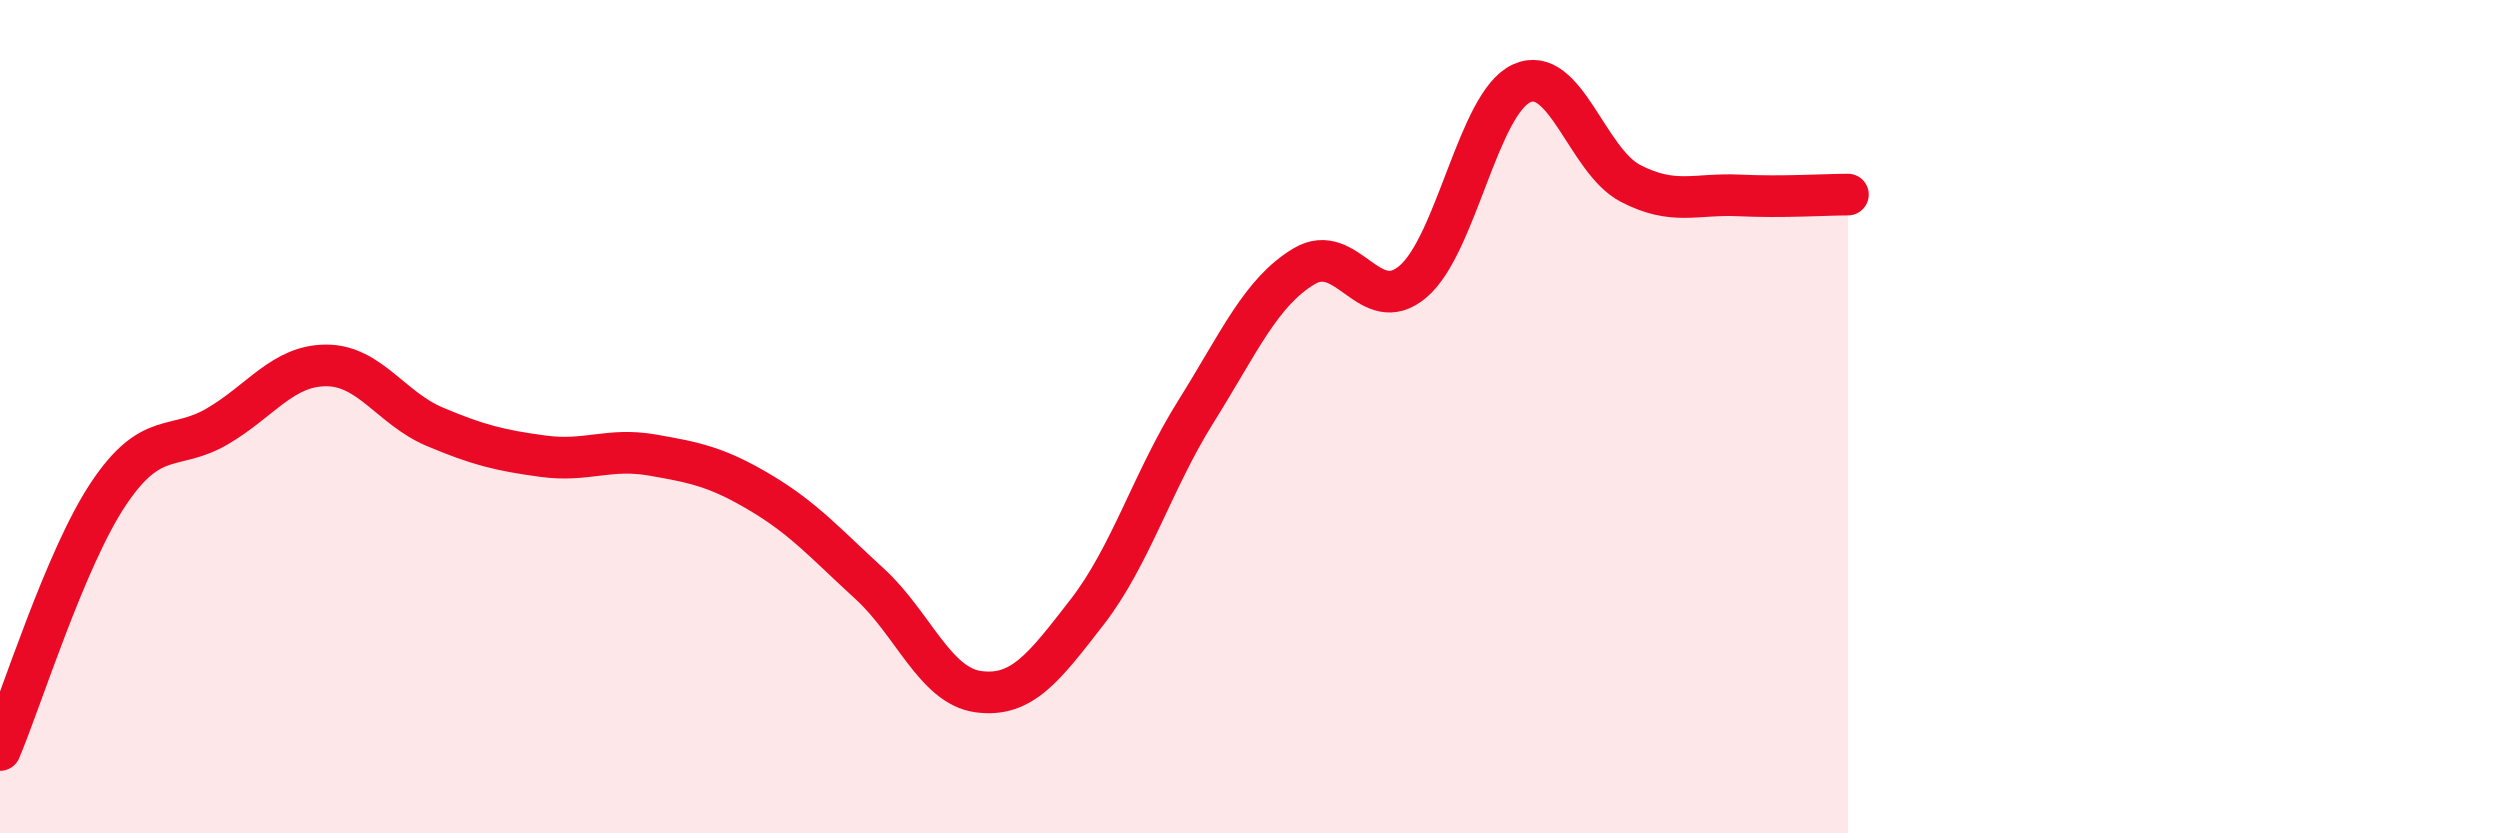
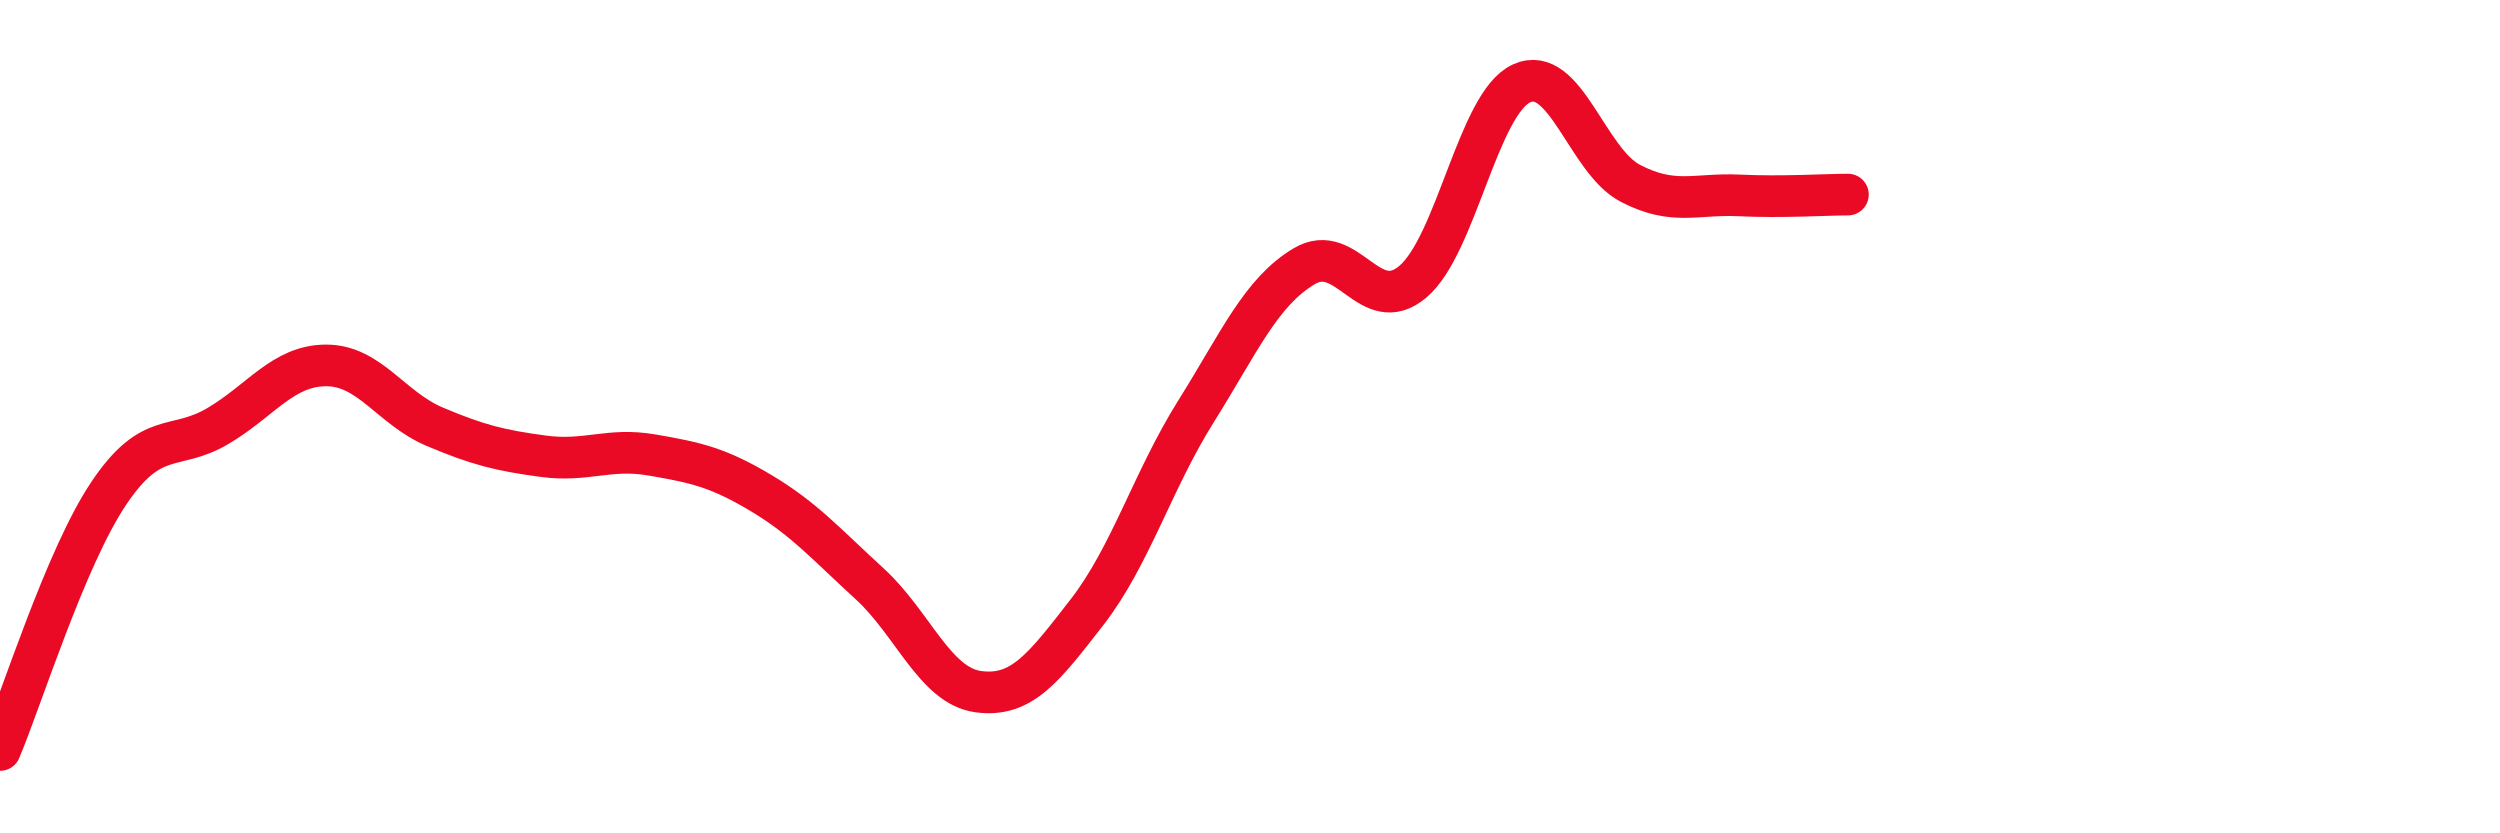
<svg xmlns="http://www.w3.org/2000/svg" width="60" height="20" viewBox="0 0 60 20">
-   <path d="M 0,18 C 0.52,16.77 1.57,13.39 2.61,11.84 C 3.65,10.29 4.18,10.84 5.22,10.23 C 6.26,9.62 6.79,8.77 7.83,8.77 C 8.87,8.77 9.39,9.8 10.43,10.24 C 11.47,10.68 12,10.81 13.04,10.95 C 14.08,11.09 14.61,10.74 15.65,10.92 C 16.69,11.1 17.22,11.21 18.26,11.83 C 19.3,12.45 19.83,13.06 20.87,14.01 C 21.91,14.96 22.44,16.46 23.48,16.6 C 24.52,16.74 25.05,16.03 26.09,14.69 C 27.13,13.35 27.66,11.54 28.7,9.88 C 29.74,8.22 30.26,7.01 31.3,6.39 C 32.34,5.77 32.87,7.64 33.91,6.76 C 34.95,5.88 35.48,2.47 36.52,2 C 37.56,1.53 38.09,3.86 39.13,4.4 C 40.17,4.94 40.7,4.64 41.74,4.69 C 42.78,4.74 43.83,4.67 44.35,4.67L44.35 20L0 20Z" fill="#EB0A25" opacity="0.1" stroke-linecap="round" stroke-linejoin="round" />
  <path d="M 0,18 C 0.52,16.77 1.57,13.39 2.61,11.84 C 3.65,10.29 4.18,10.84 5.22,10.23 C 6.26,9.62 6.79,8.77 7.83,8.77 C 8.87,8.77 9.39,9.8 10.43,10.24 C 11.47,10.68 12,10.81 13.04,10.95 C 14.08,11.09 14.61,10.74 15.65,10.92 C 16.69,11.1 17.22,11.21 18.26,11.83 C 19.3,12.45 19.83,13.06 20.87,14.01 C 21.91,14.96 22.44,16.46 23.48,16.6 C 24.52,16.74 25.05,16.03 26.09,14.69 C 27.13,13.35 27.66,11.54 28.7,9.88 C 29.74,8.22 30.26,7.01 31.3,6.39 C 32.34,5.77 32.87,7.64 33.91,6.76 C 34.95,5.88 35.48,2.47 36.52,2 C 37.56,1.53 38.09,3.86 39.13,4.4 C 40.17,4.94 40.7,4.64 41.74,4.69 C 42.78,4.74 43.83,4.67 44.35,4.67" stroke="#EB0A25" stroke-width="1" fill="none" stroke-linecap="round" stroke-linejoin="round" />
</svg>